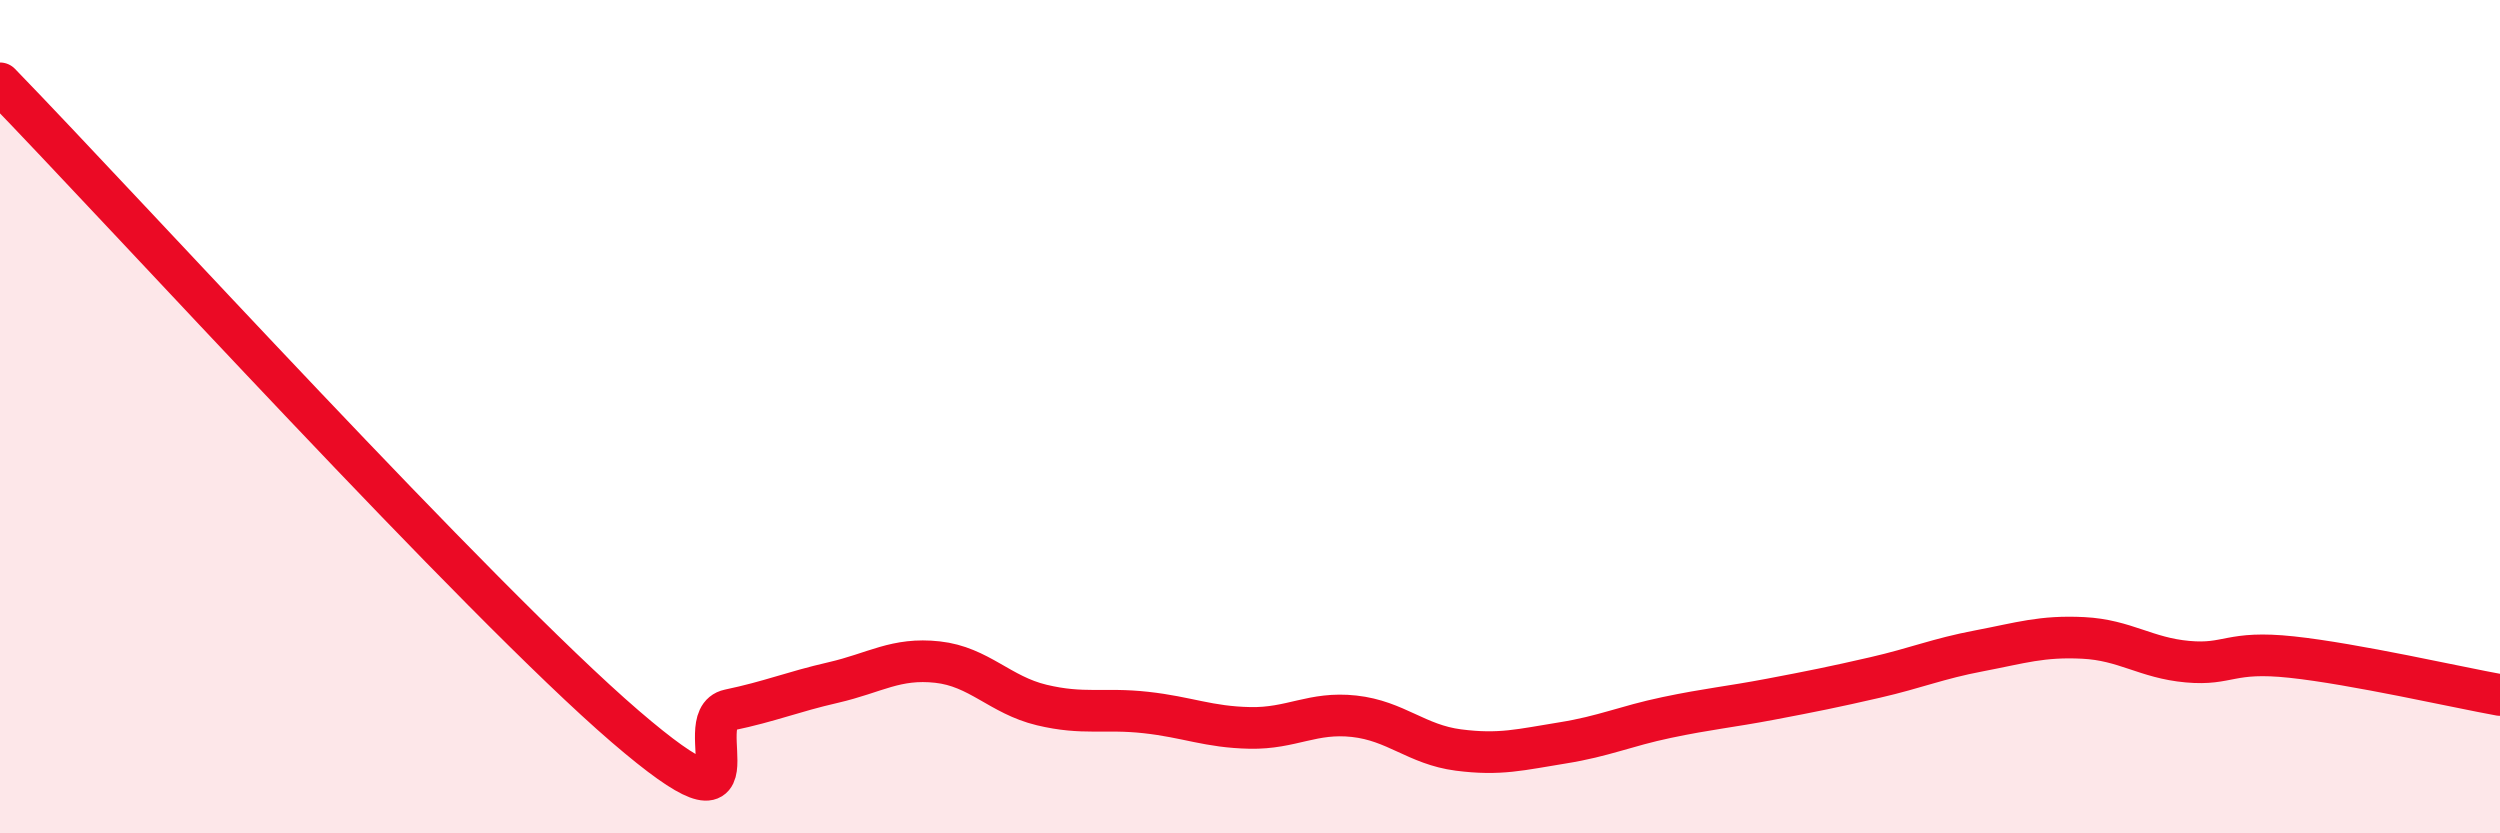
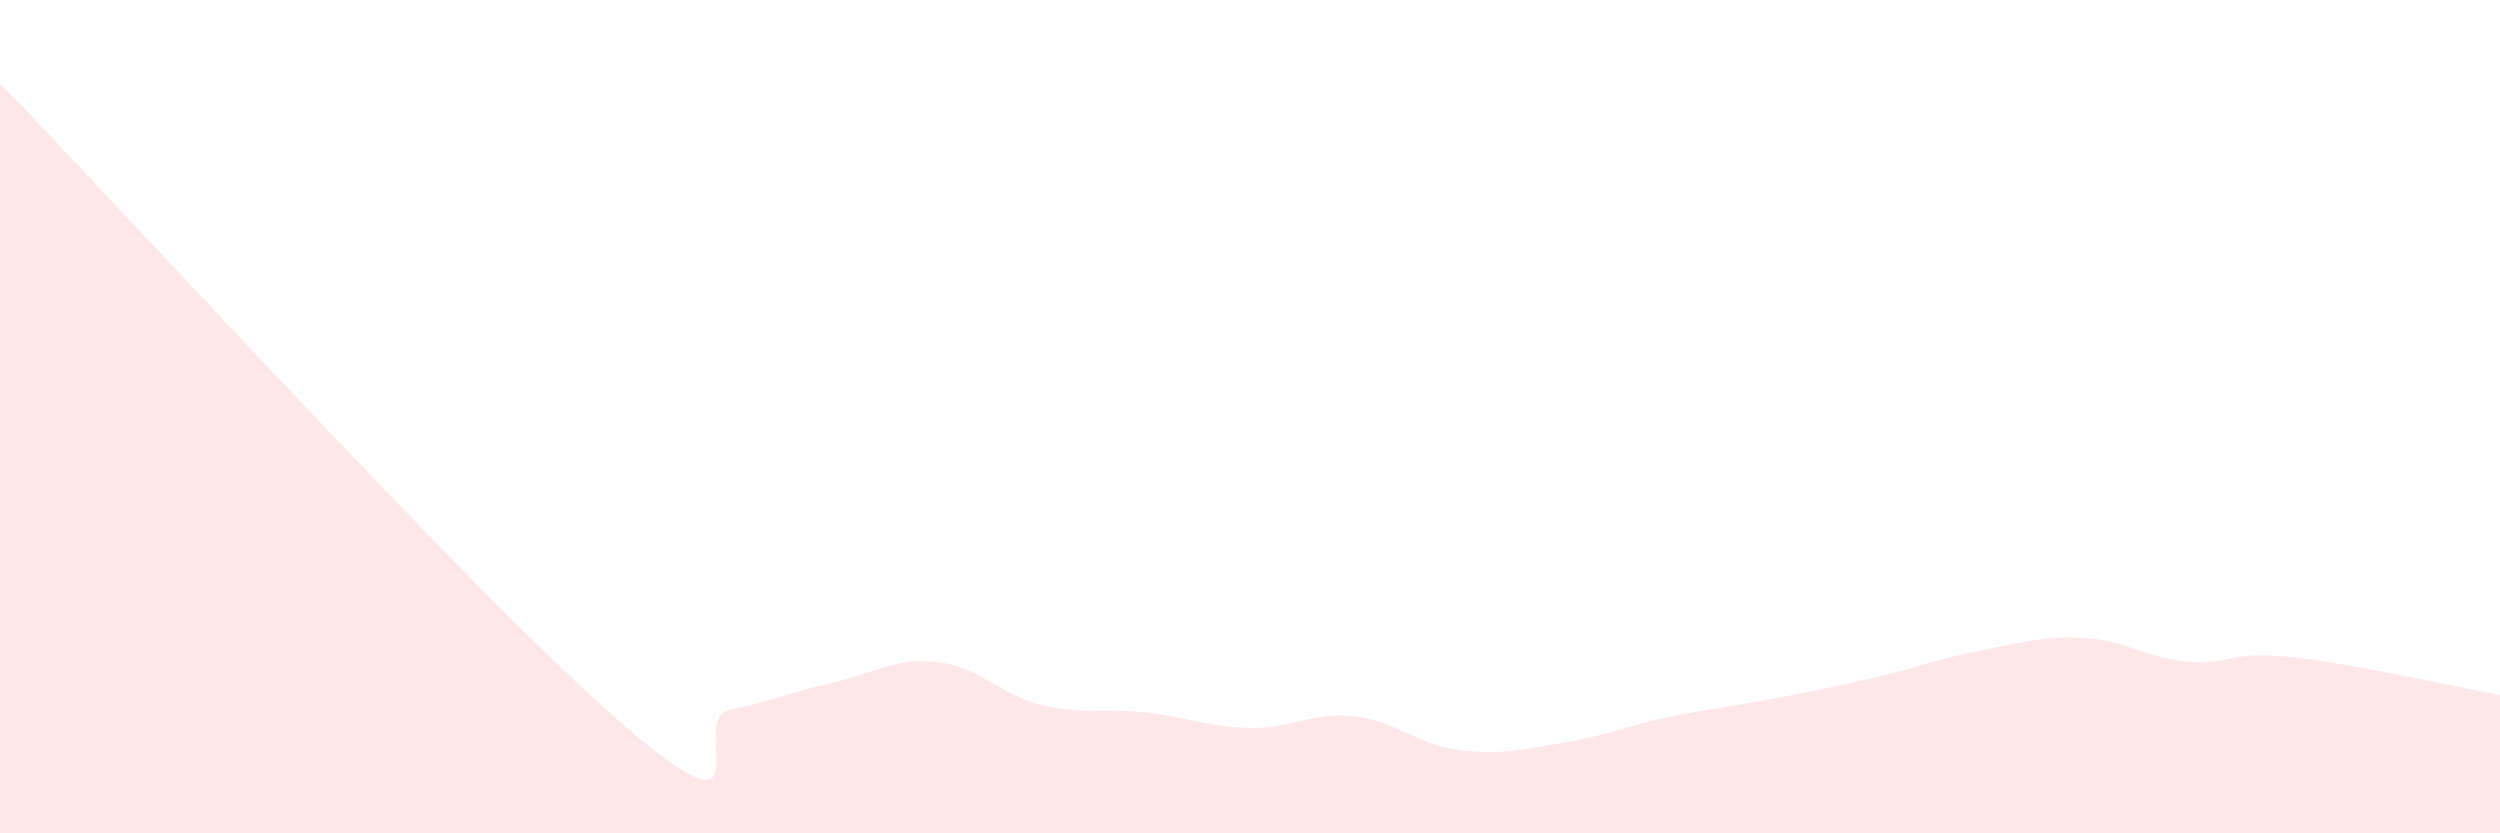
<svg xmlns="http://www.w3.org/2000/svg" width="60" height="20" viewBox="0 0 60 20">
  <path d="M 0,2 C 3,5.09 11.5,14.42 15,17.43 C 18.5,20.44 16.5,17.25 17.5,17.04 C 18.5,16.83 19,16.61 20,16.38 C 21,16.15 21.5,15.78 22.5,15.89 C 23.5,16 24,16.68 25,16.92 C 26,17.16 26.5,16.99 27.5,17.1 C 28.5,17.21 29,17.45 30,17.47 C 31,17.49 31.5,17.08 32.5,17.19 C 33.5,17.3 34,17.87 35,18 C 36,18.13 36.5,17.99 37.5,17.83 C 38.5,17.67 39,17.43 40,17.22 C 41,17.01 41.5,16.97 42.5,16.78 C 43.5,16.59 44,16.49 45,16.26 C 46,16.03 46.5,15.81 47.5,15.62 C 48.5,15.43 49,15.26 50,15.31 C 51,15.36 51.5,15.79 52.5,15.88 C 53.5,15.97 53.5,15.61 55,15.77 C 56.5,15.93 59,16.5 60,16.68L60 20L0 20Z" fill="#EB0A25" opacity="0.1" stroke-linecap="round" stroke-linejoin="round" />
-   <path d="M 0,2 C 3,5.09 11.5,14.42 15,17.43 C 18.5,20.44 16.5,17.25 17.5,17.04 C 18.5,16.83 19,16.61 20,16.38 C 21,16.15 21.5,15.78 22.5,15.89 C 23.5,16 24,16.68 25,16.92 C 26,17.16 26.5,16.99 27.5,17.1 C 28.5,17.21 29,17.45 30,17.47 C 31,17.49 31.5,17.08 32.5,17.19 C 33.5,17.3 34,17.87 35,18 C 36,18.13 36.5,17.99 37.5,17.83 C 38.5,17.67 39,17.43 40,17.22 C 41,17.01 41.5,16.97 42.5,16.78 C 43.5,16.59 44,16.49 45,16.26 C 46,16.03 46.5,15.81 47.5,15.62 C 48.5,15.43 49,15.26 50,15.31 C 51,15.36 51.5,15.79 52.5,15.88 C 53.5,15.97 53.5,15.61 55,15.77 C 56.5,15.93 59,16.5 60,16.68" stroke="#EB0A25" stroke-width="1" fill="none" stroke-linecap="round" stroke-linejoin="round" />
</svg>